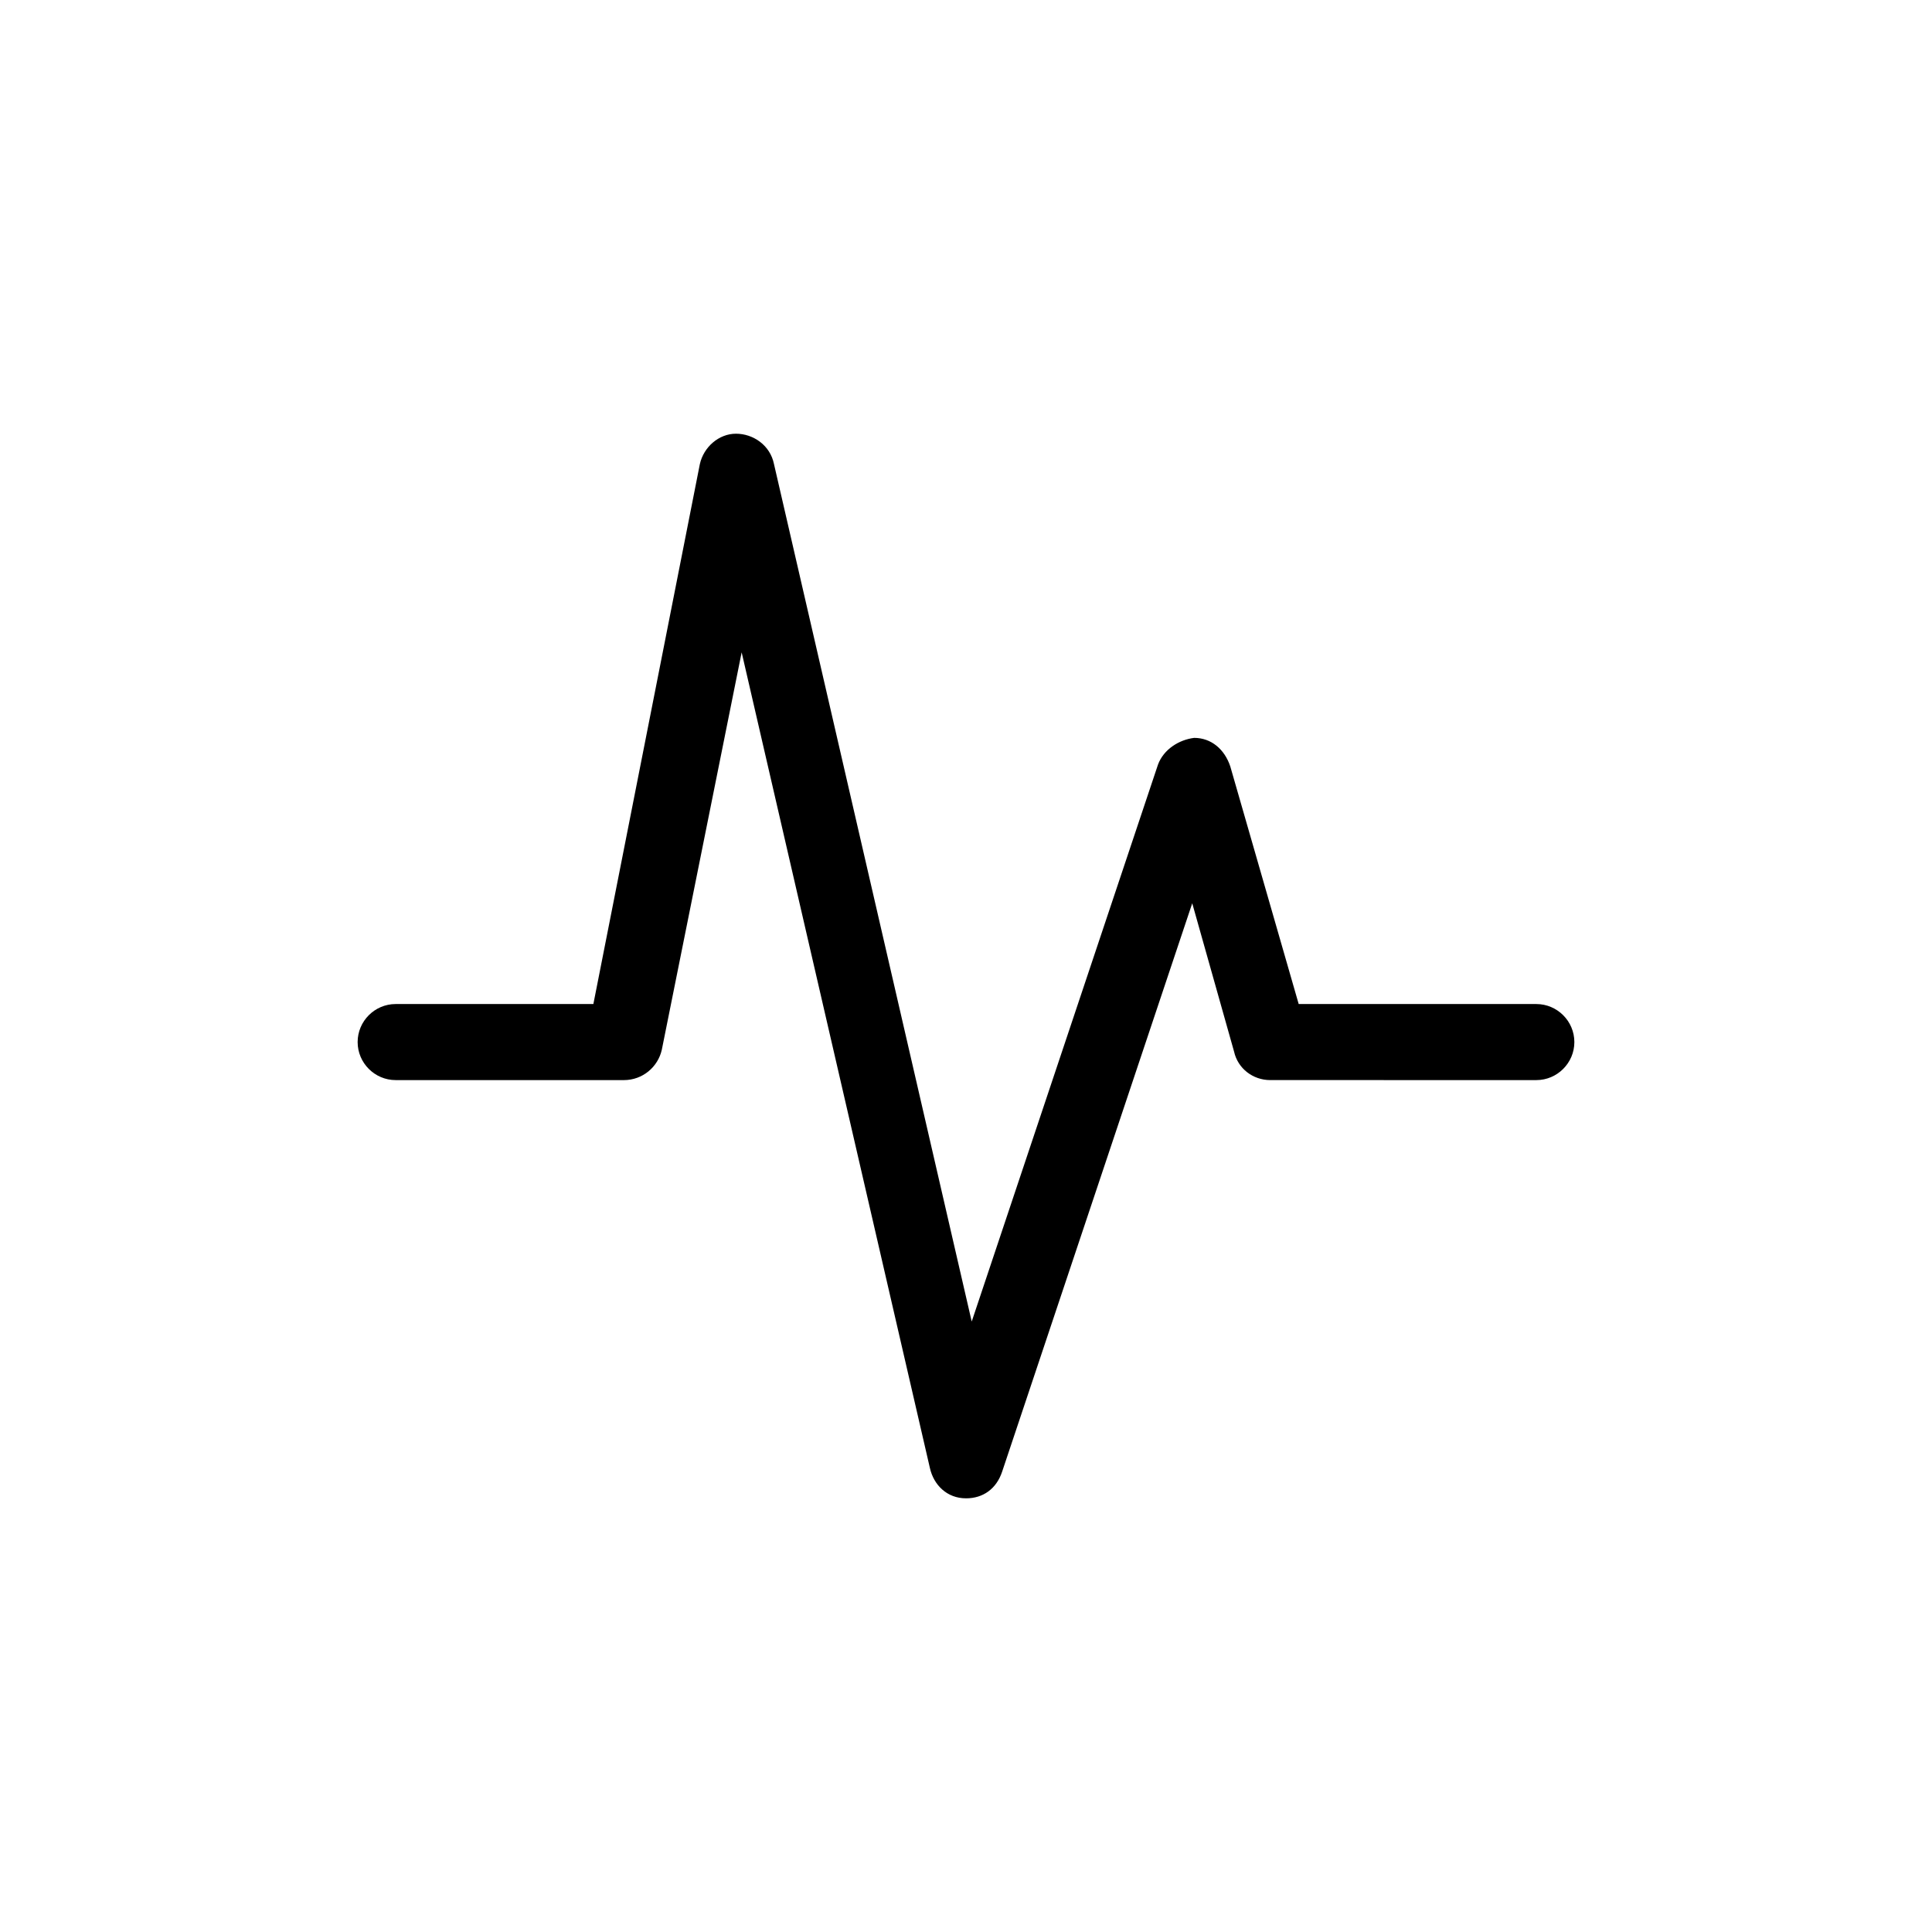
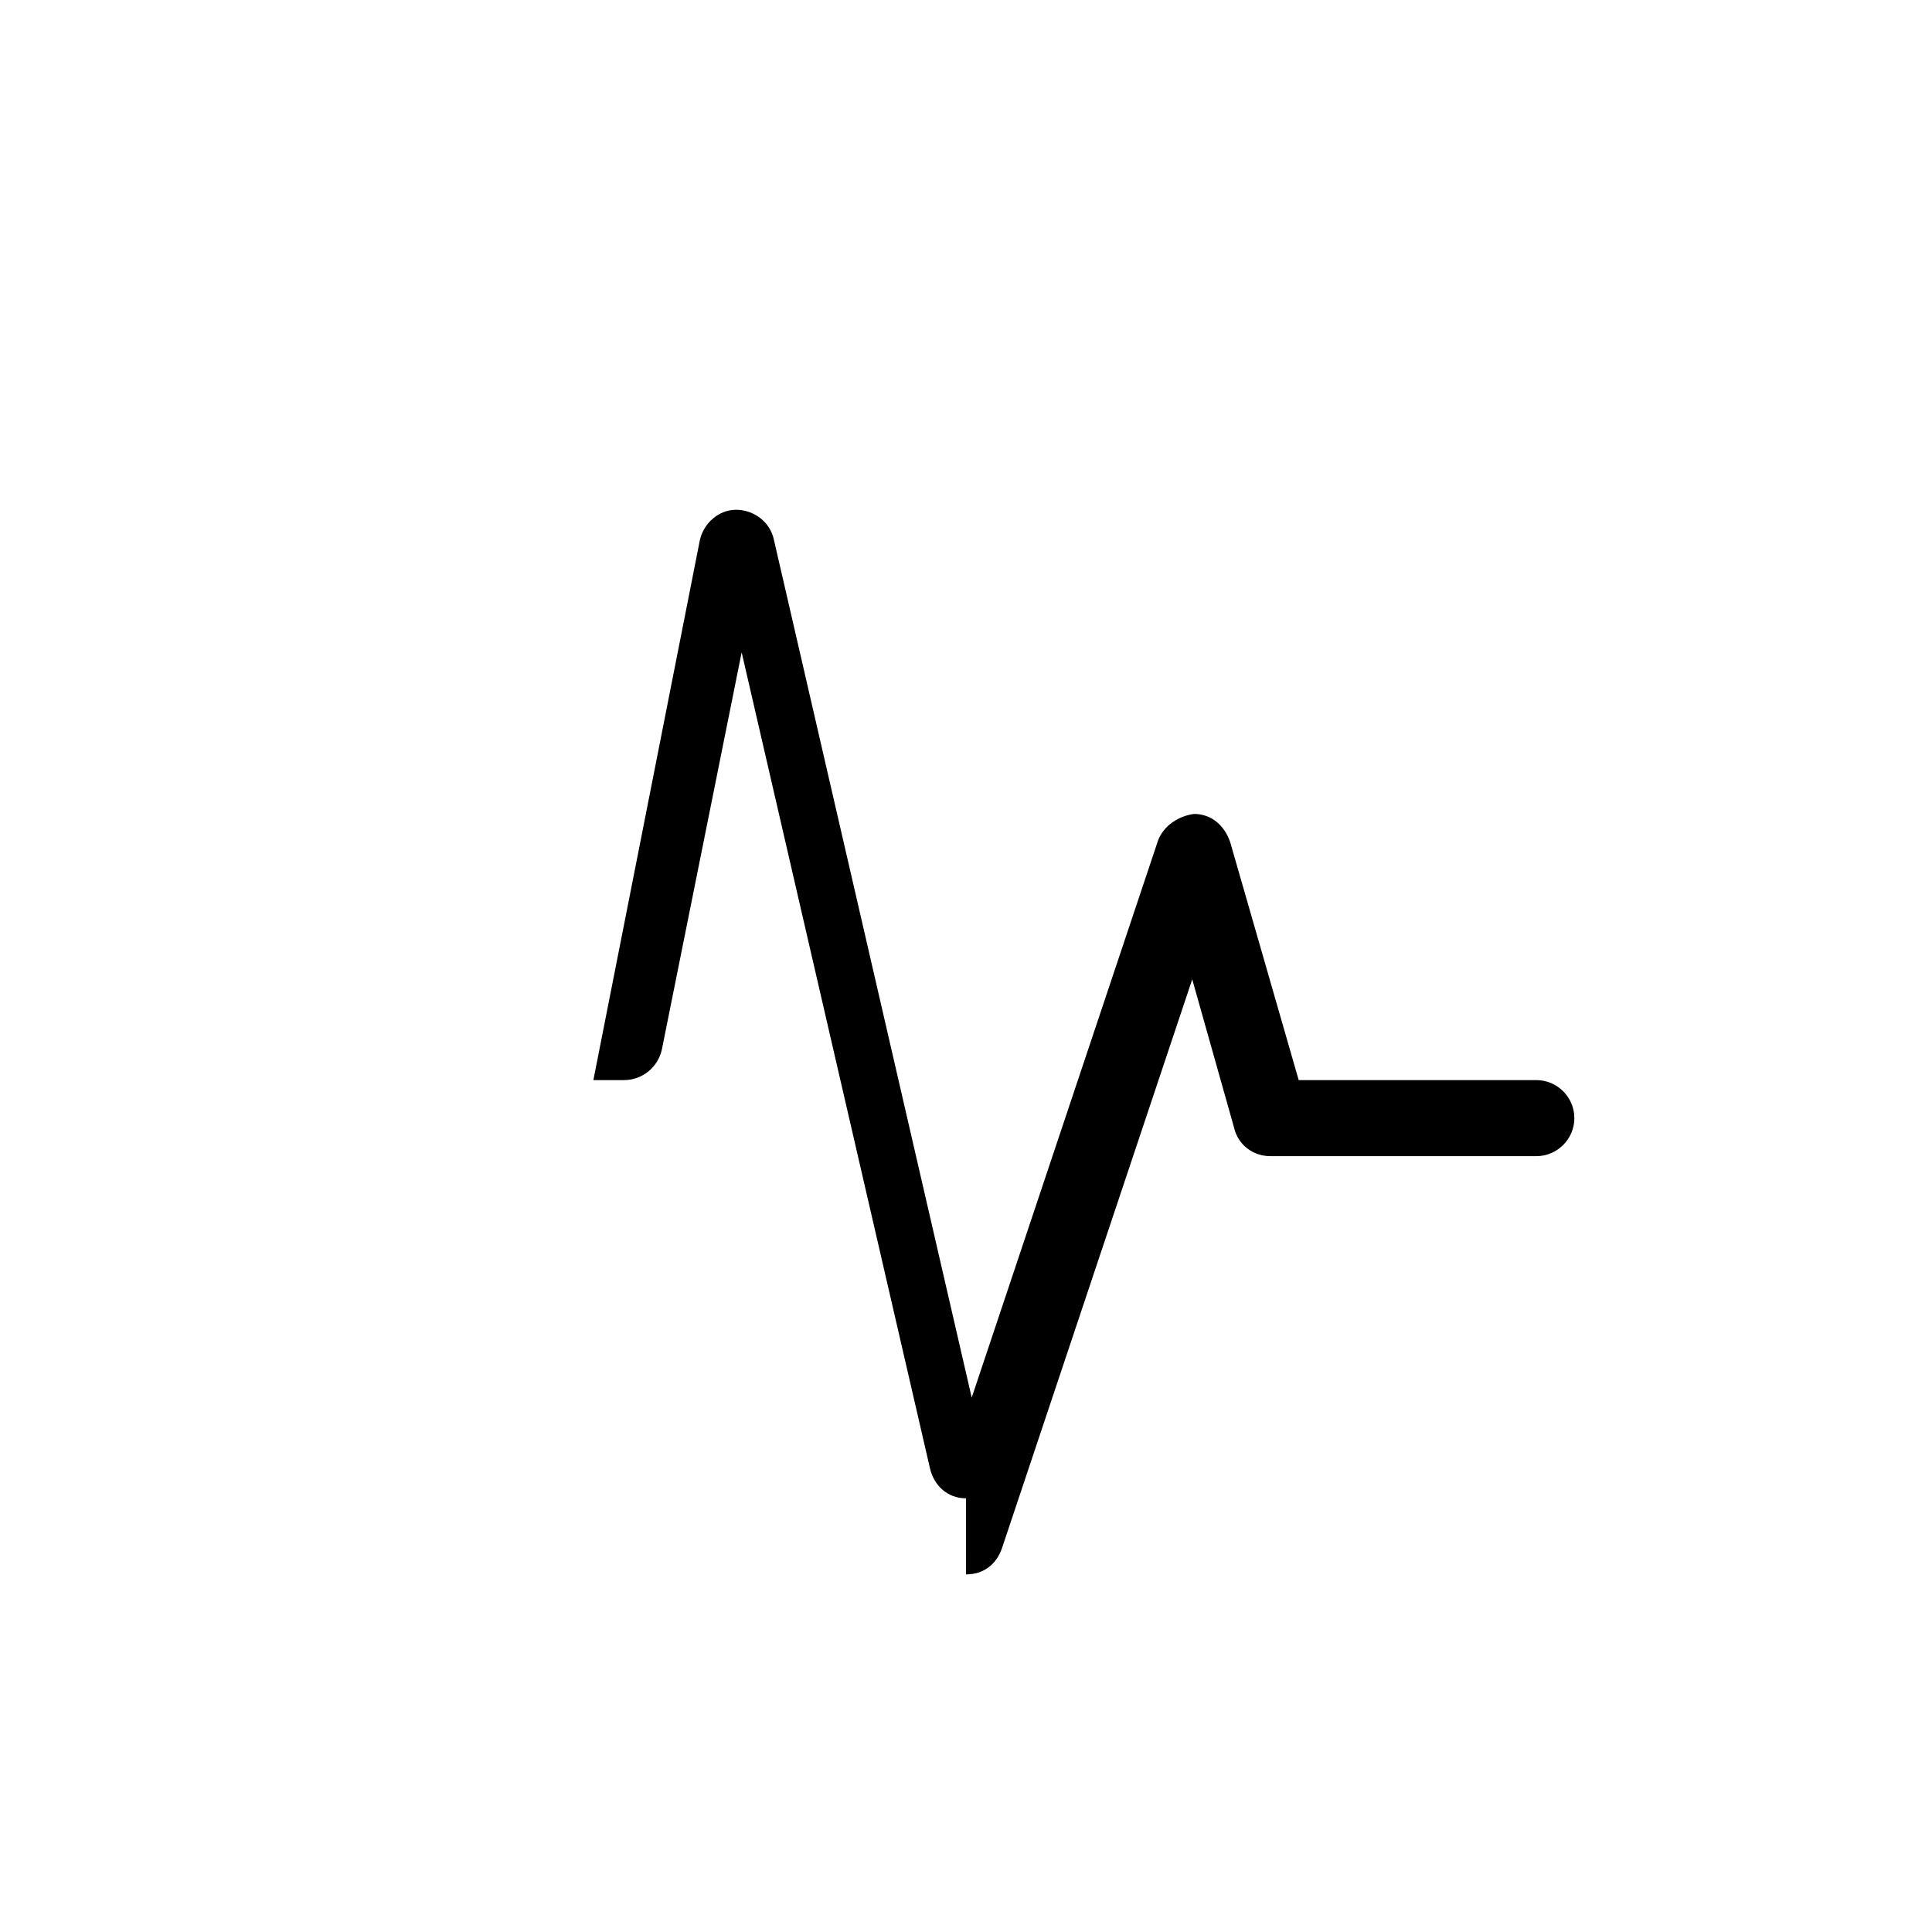
<svg xmlns="http://www.w3.org/2000/svg" fill="#000000" width="800px" height="800px" version="1.1" viewBox="144 144 512 512">
-   <path d="m400 541.07s-0.504 0 0 0c-5.039 0-8.566-3.527-9.574-8.062l-49.879-216.13-21.156 105.3c-1.008 4.535-5.039 8.062-10.078 8.062l-60.457-0.004c-5.543 0-10.078-4.535-10.078-10.078 0-5.543 4.535-10.078 10.078-10.078h52.395l28.215-143.08c1.008-4.535 5.039-8.062 9.574-8.062 4.535 0 9.07 3.023 10.078 8.062l52.395 227.22 49.375-147.62c1.512-4.031 5.543-6.551 9.574-7.055 4.535 0 8.062 3.023 9.574 7.559l18.129 62.977h62.977c5.543 0 10.078 4.535 10.078 10.078 0 5.543-4.535 10.078-10.078 10.078l-70.531-0.004c-4.535 0-8.566-3.023-9.574-7.559l-11.082-39.297-50.383 150.64c-1.512 4.535-5.039 7.055-9.57 7.055z" />
+   <path d="m400 541.07s-0.504 0 0 0c-5.039 0-8.566-3.527-9.574-8.062l-49.879-216.13-21.156 105.3c-1.008 4.535-5.039 8.062-10.078 8.062l-60.457-0.004h52.395l28.215-143.08c1.008-4.535 5.039-8.062 9.574-8.062 4.535 0 9.07 3.023 10.078 8.062l52.395 227.22 49.375-147.62c1.512-4.031 5.543-6.551 9.574-7.055 4.535 0 8.062 3.023 9.574 7.559l18.129 62.977h62.977c5.543 0 10.078 4.535 10.078 10.078 0 5.543-4.535 10.078-10.078 10.078l-70.531-0.004c-4.535 0-8.566-3.023-9.574-7.559l-11.082-39.297-50.383 150.64c-1.512 4.535-5.039 7.055-9.57 7.055z" />
</svg>